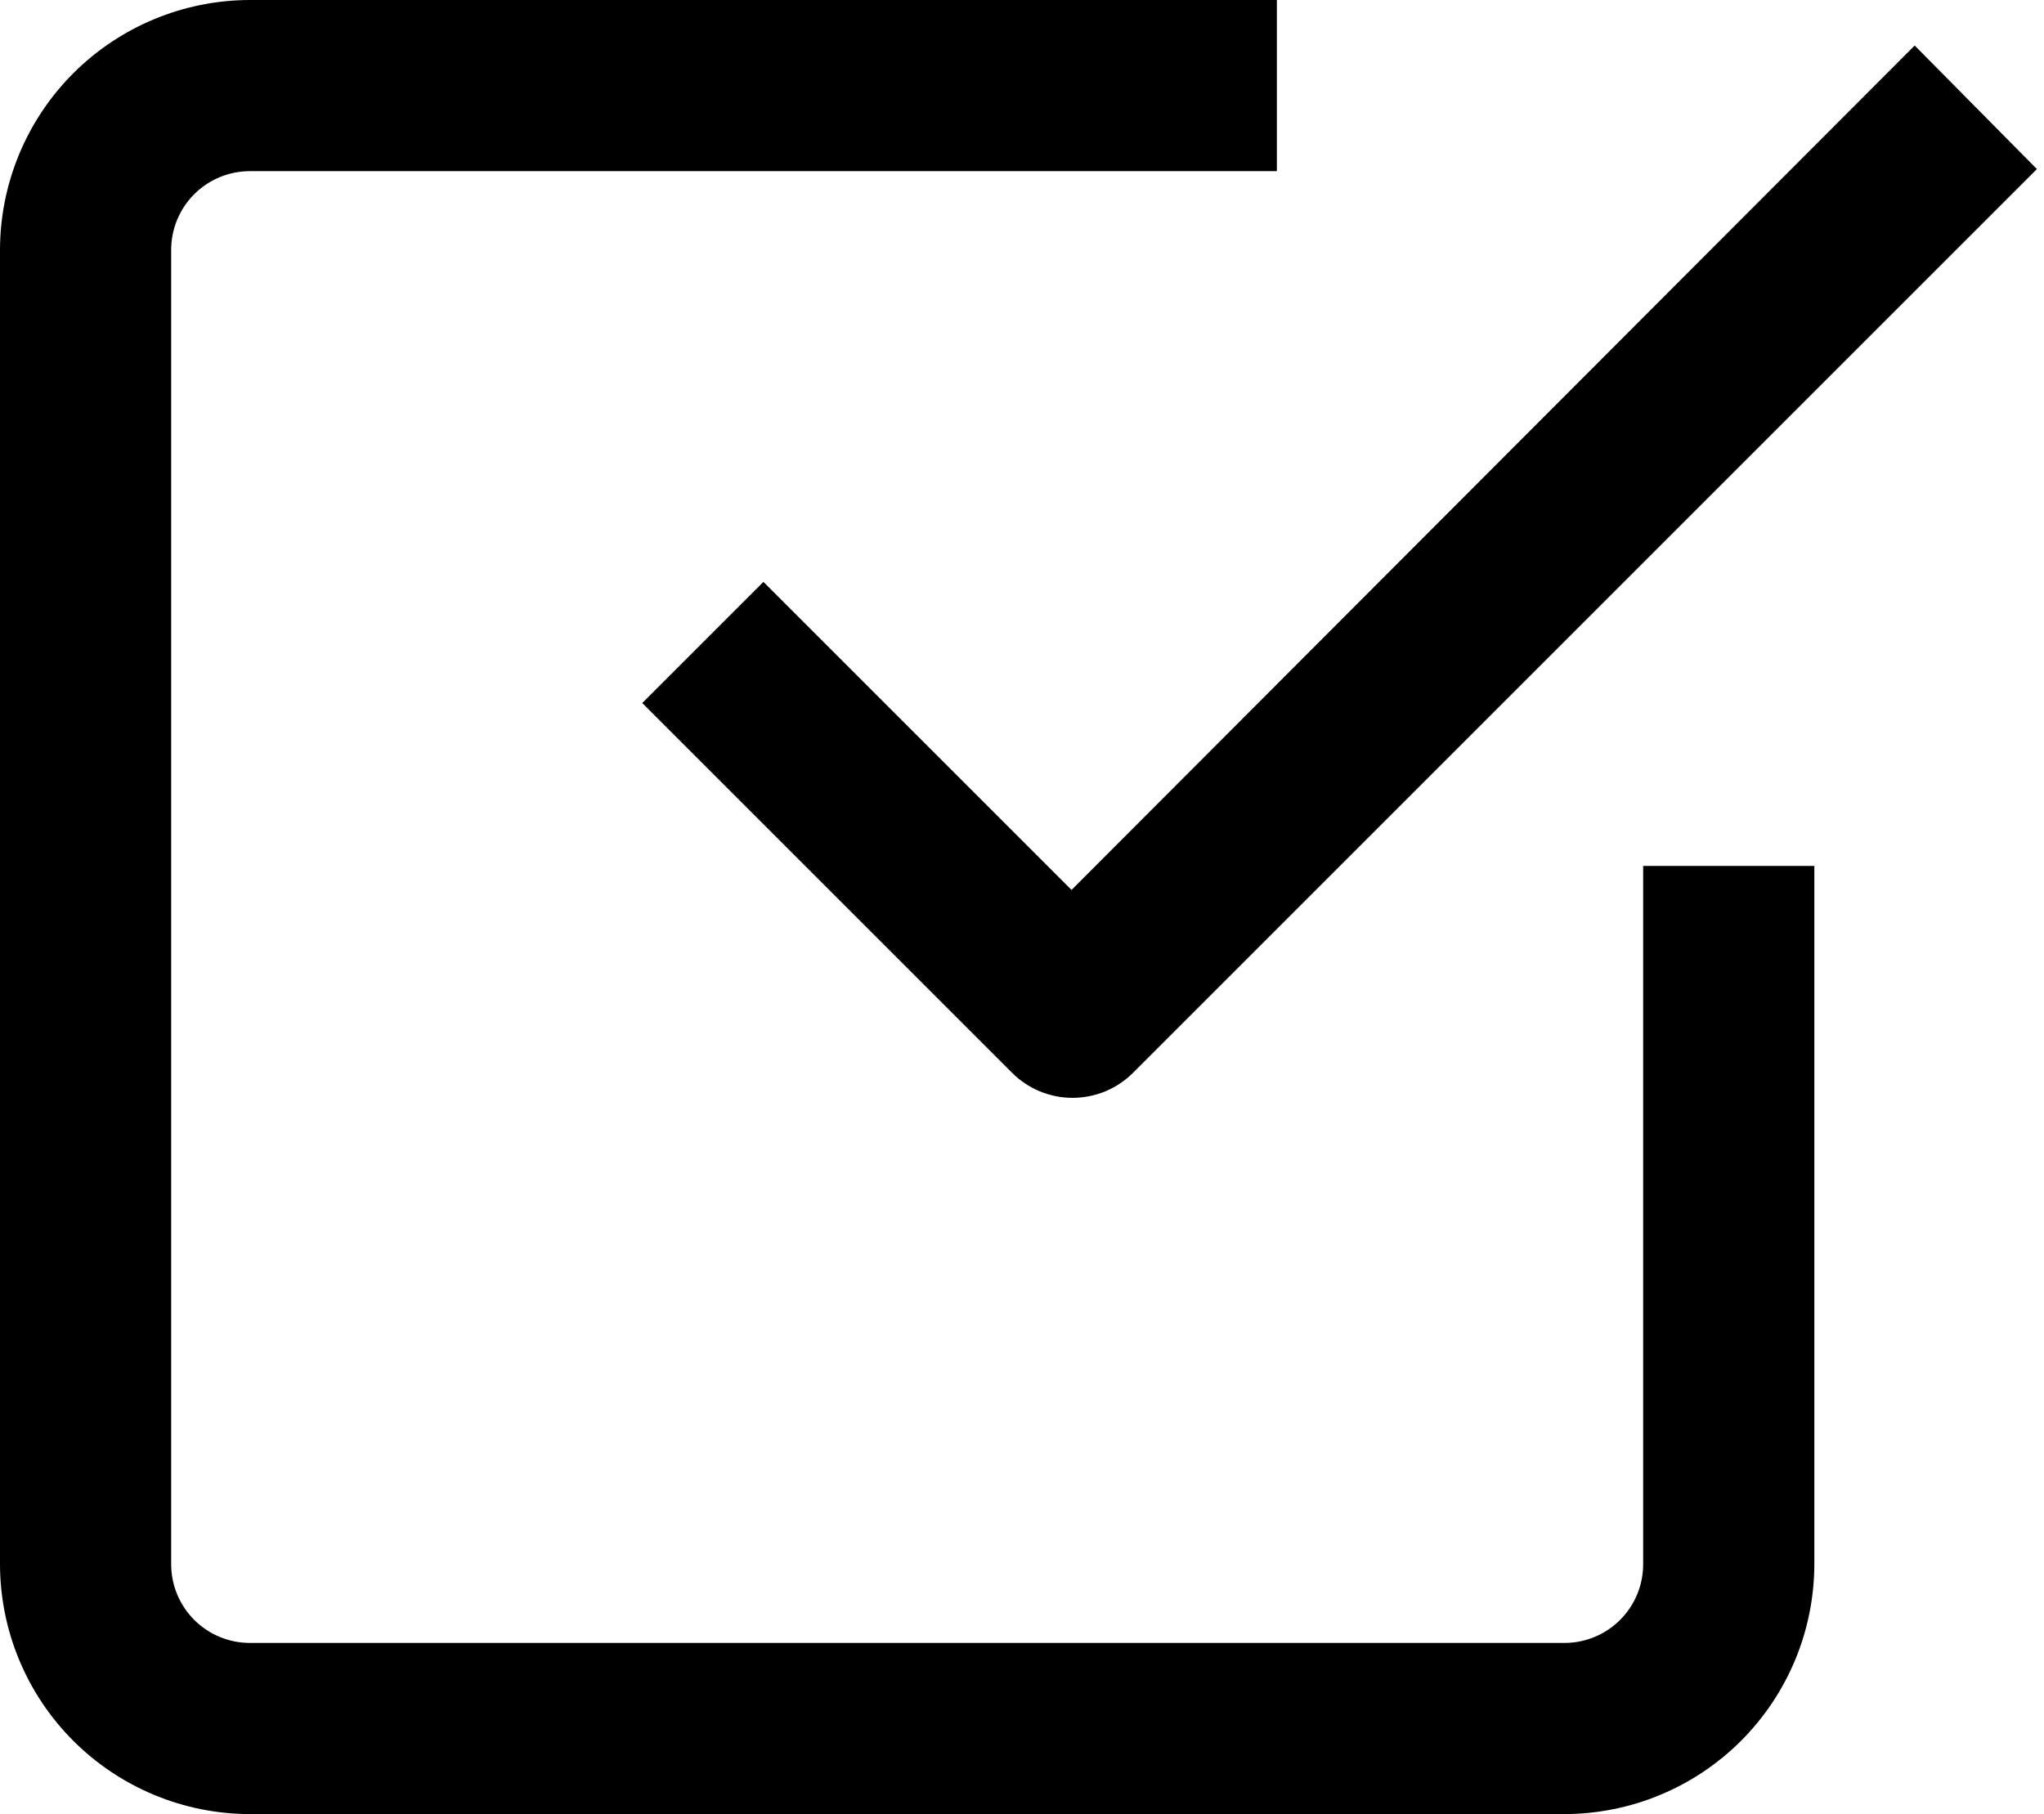
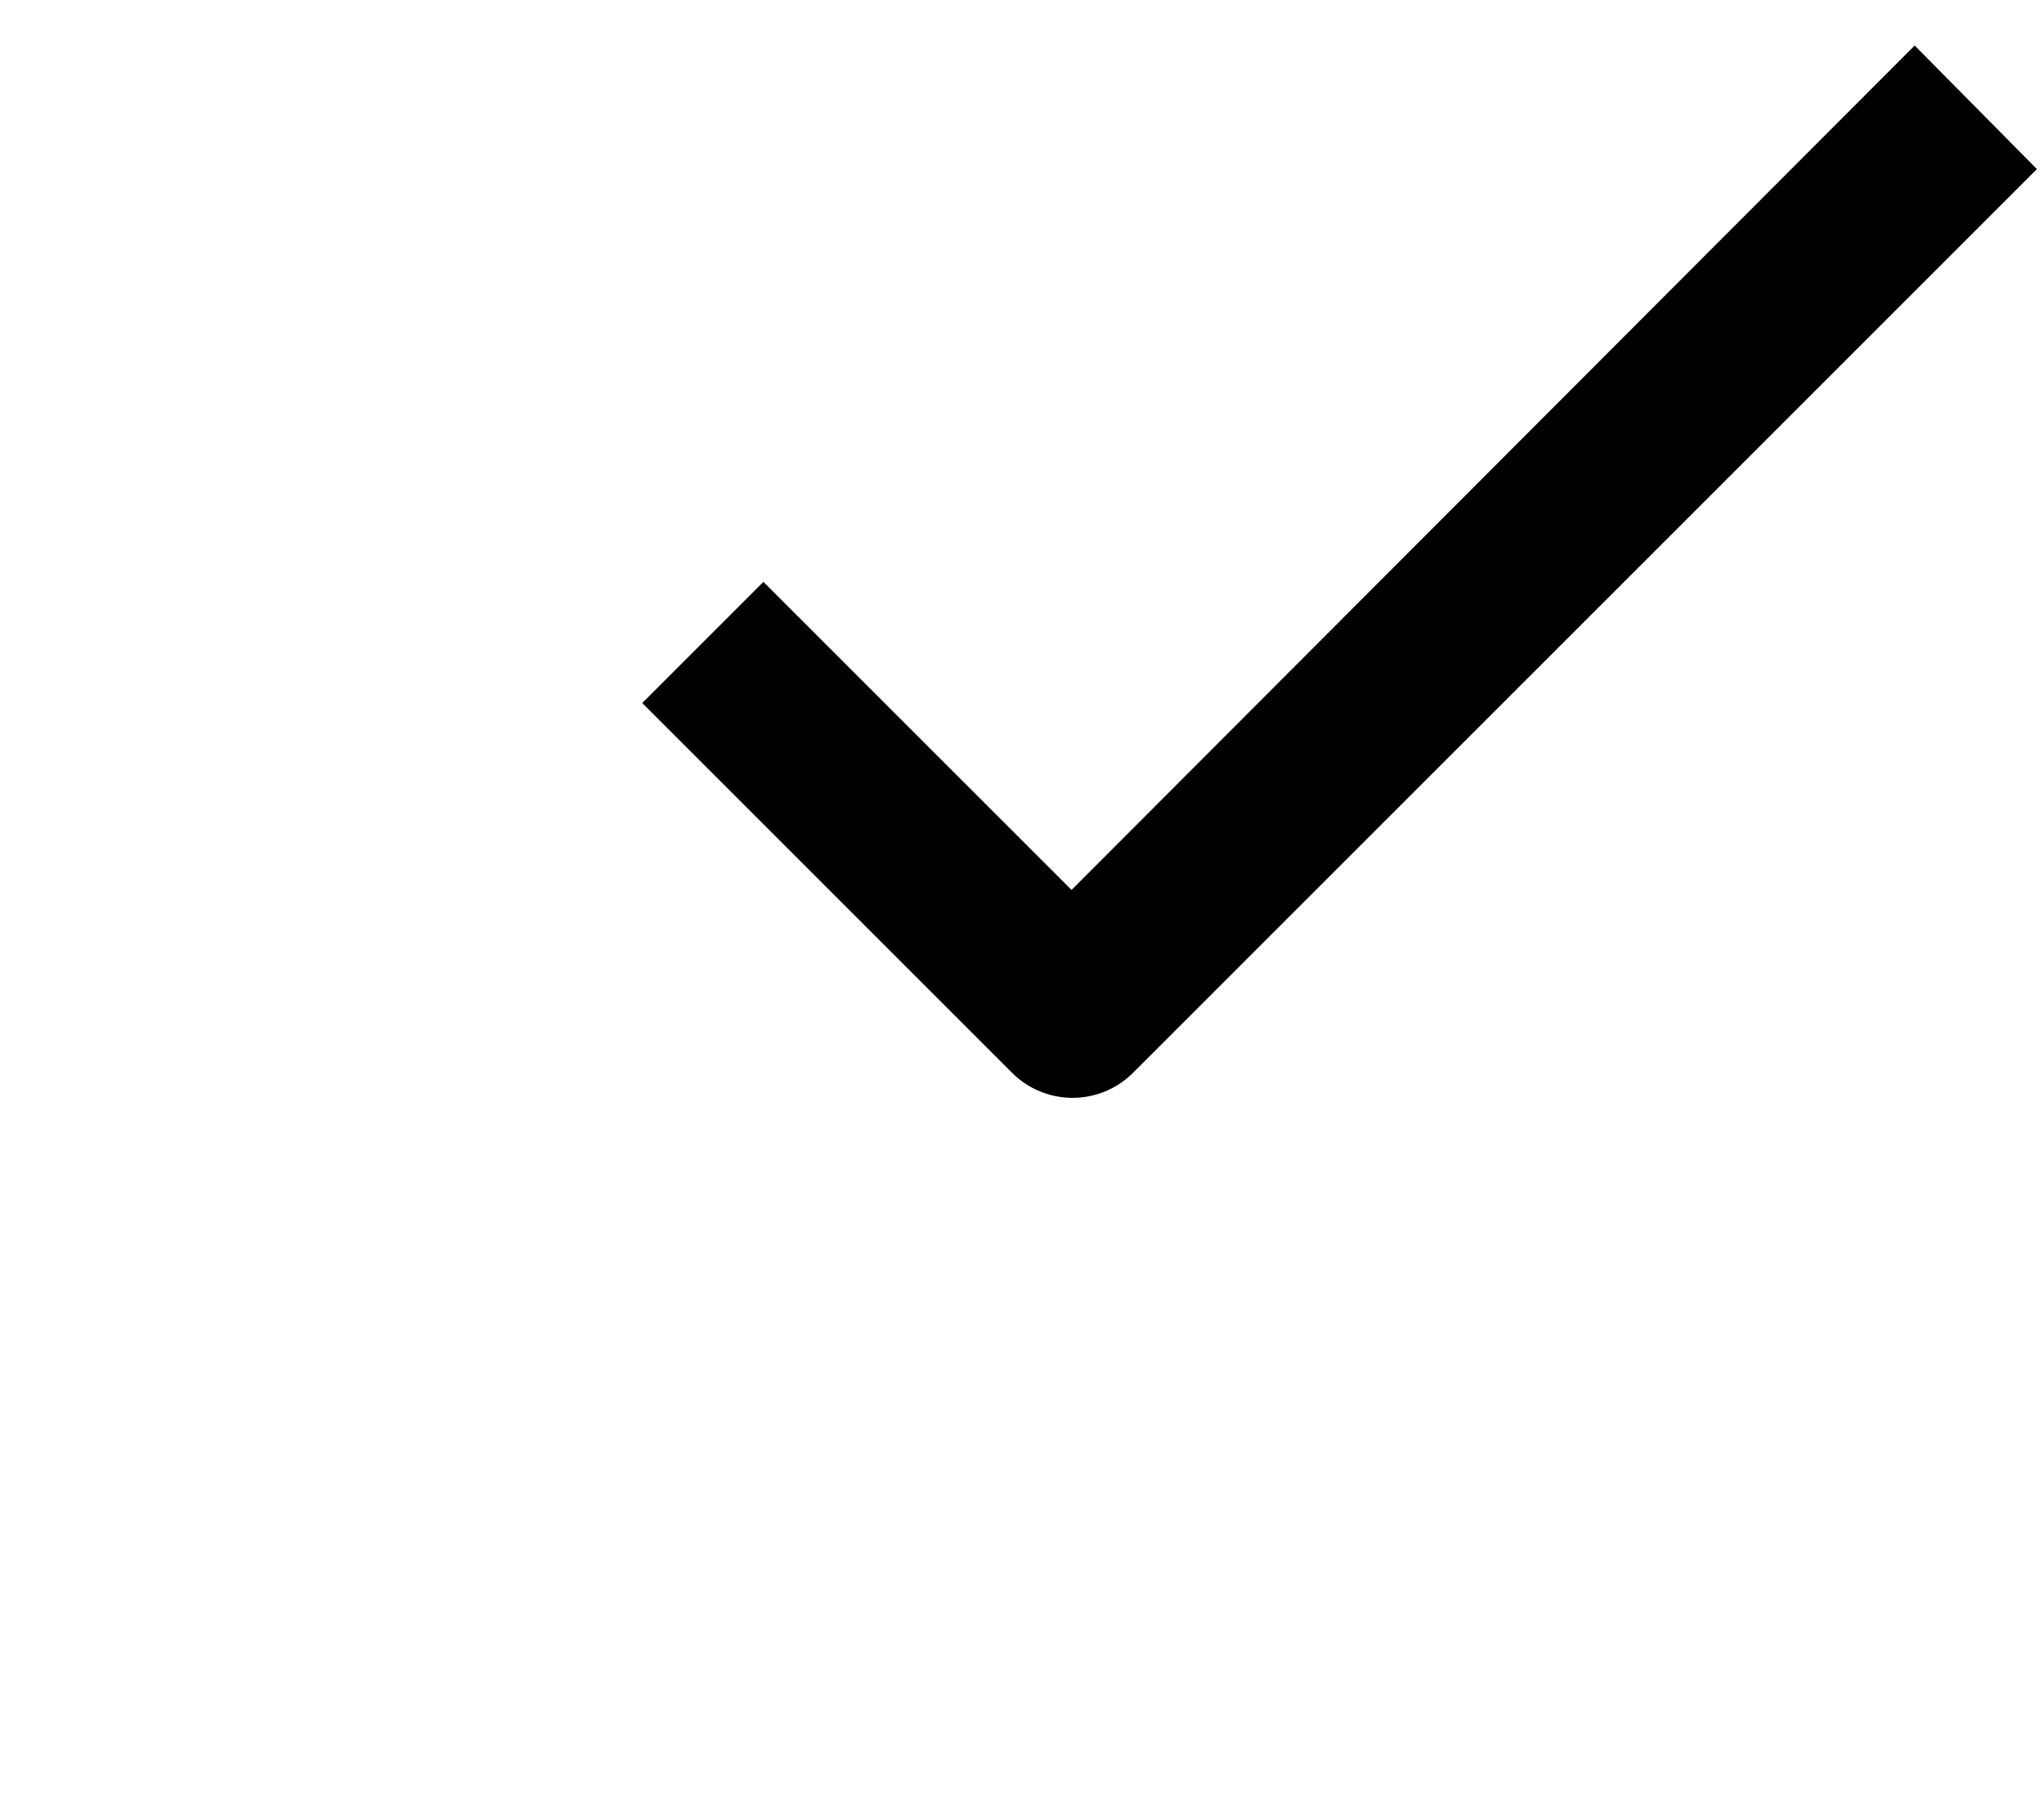
<svg xmlns="http://www.w3.org/2000/svg" width="89" height="79" viewBox="0 0 89 79" fill="none">
-   <path d="M68.119 79C71.004 78.996 73.769 77.848 75.809 75.809C77.848 73.769 78.996 71.004 79 68.119V37.711H71.547V68.119C71.547 69.028 71.186 69.9 70.543 70.543C69.9 71.186 69.028 71.547 68.119 71.547H10.881C9.972 71.547 9.1 71.186 8.457 70.543C7.814 69.9 7.453 69.028 7.453 68.119V10.881C7.453 10.431 7.542 9.985 7.714 9.569C7.886 9.153 8.139 8.775 8.457 8.457C8.775 8.139 9.153 7.886 9.569 7.714C9.985 7.542 10.431 7.453 10.881 7.453H55.598V0H10.881C7.996 0.004 5.231 1.152 3.191 3.191C1.152 5.231 0.004 7.996 0 10.881V68.119C0.004 71.004 1.152 73.769 3.191 75.809C5.231 77.848 7.996 78.996 10.881 79H68.119Z" fill="black" />
  <path d="M46.657 38.755L33.241 25.34L27.965 30.616L44.063 46.714C44.409 47.061 44.82 47.337 45.273 47.525C45.726 47.712 46.211 47.809 46.701 47.809C47.191 47.809 47.677 47.712 48.13 47.525C48.582 47.337 48.993 47.061 49.34 46.714L88.691 7.363L83.369 1.982L46.657 38.755Z" fill="black" />
</svg>